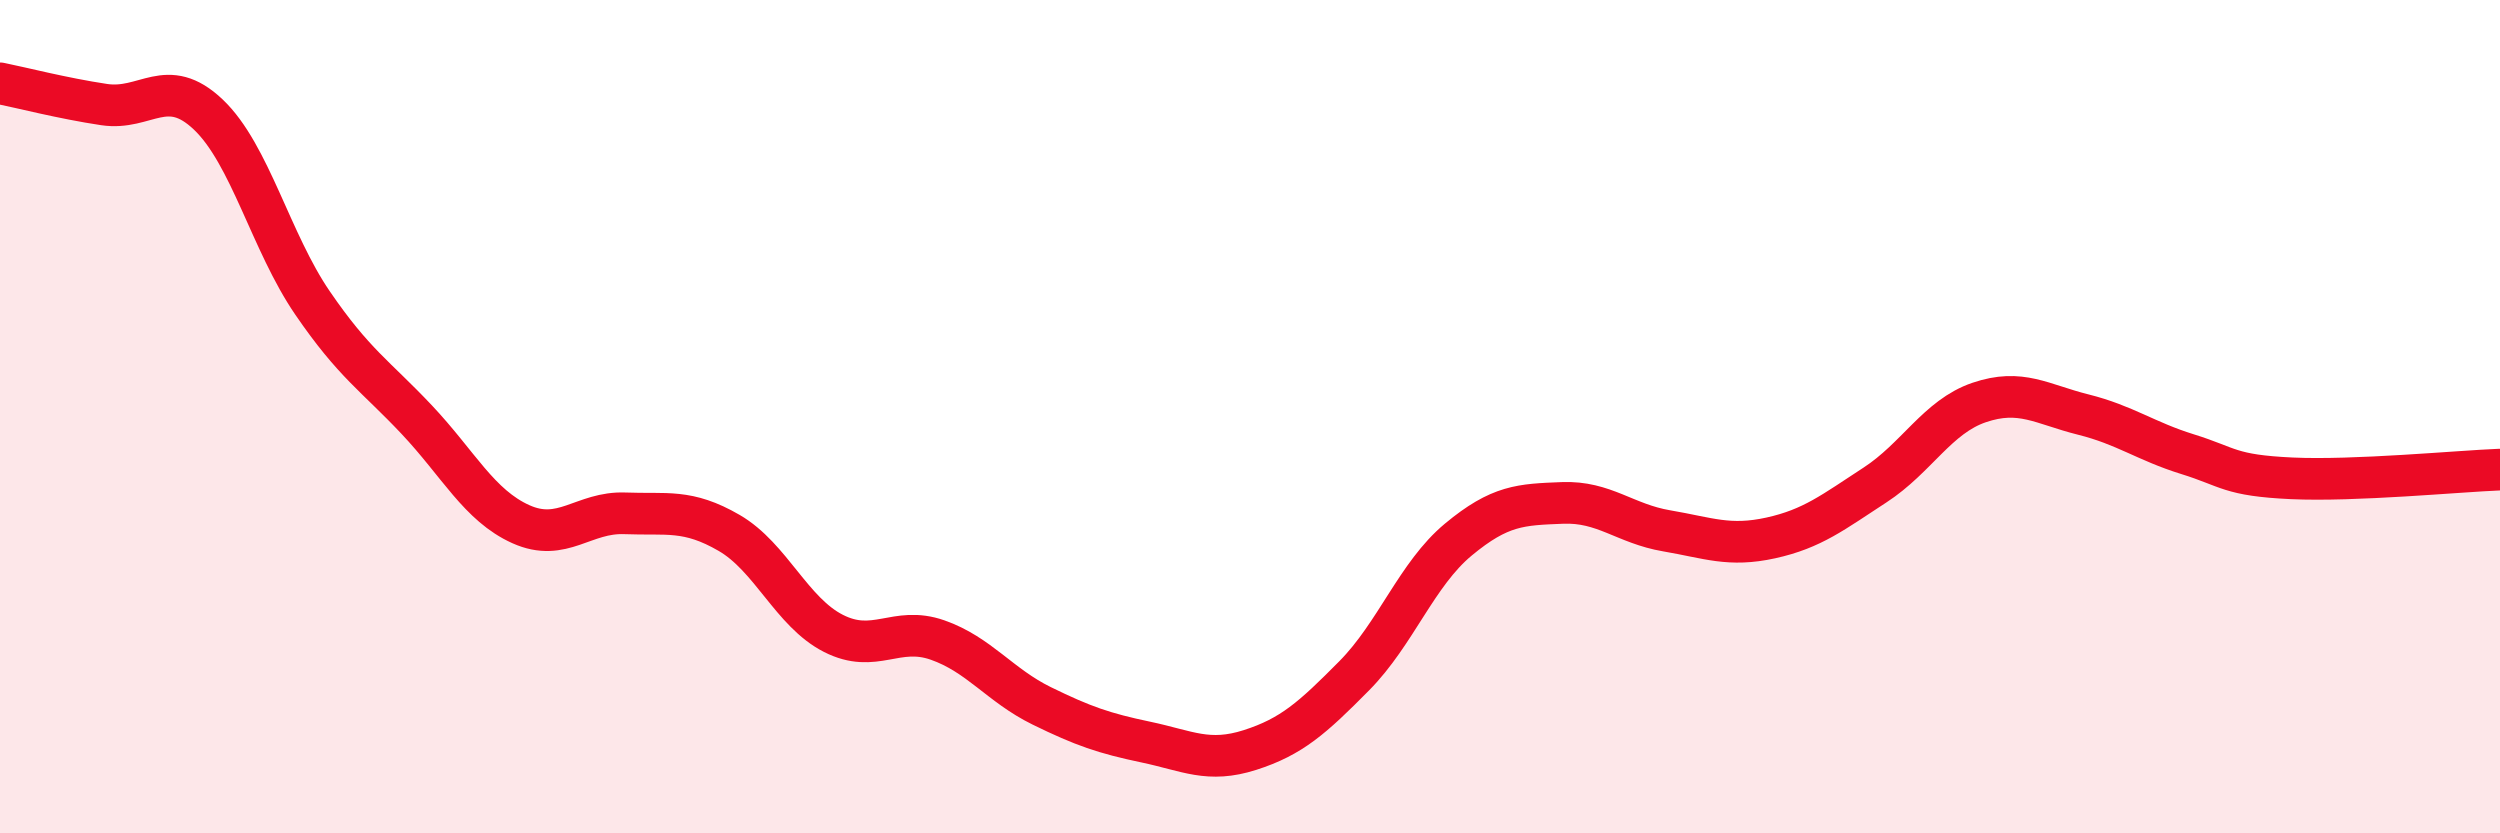
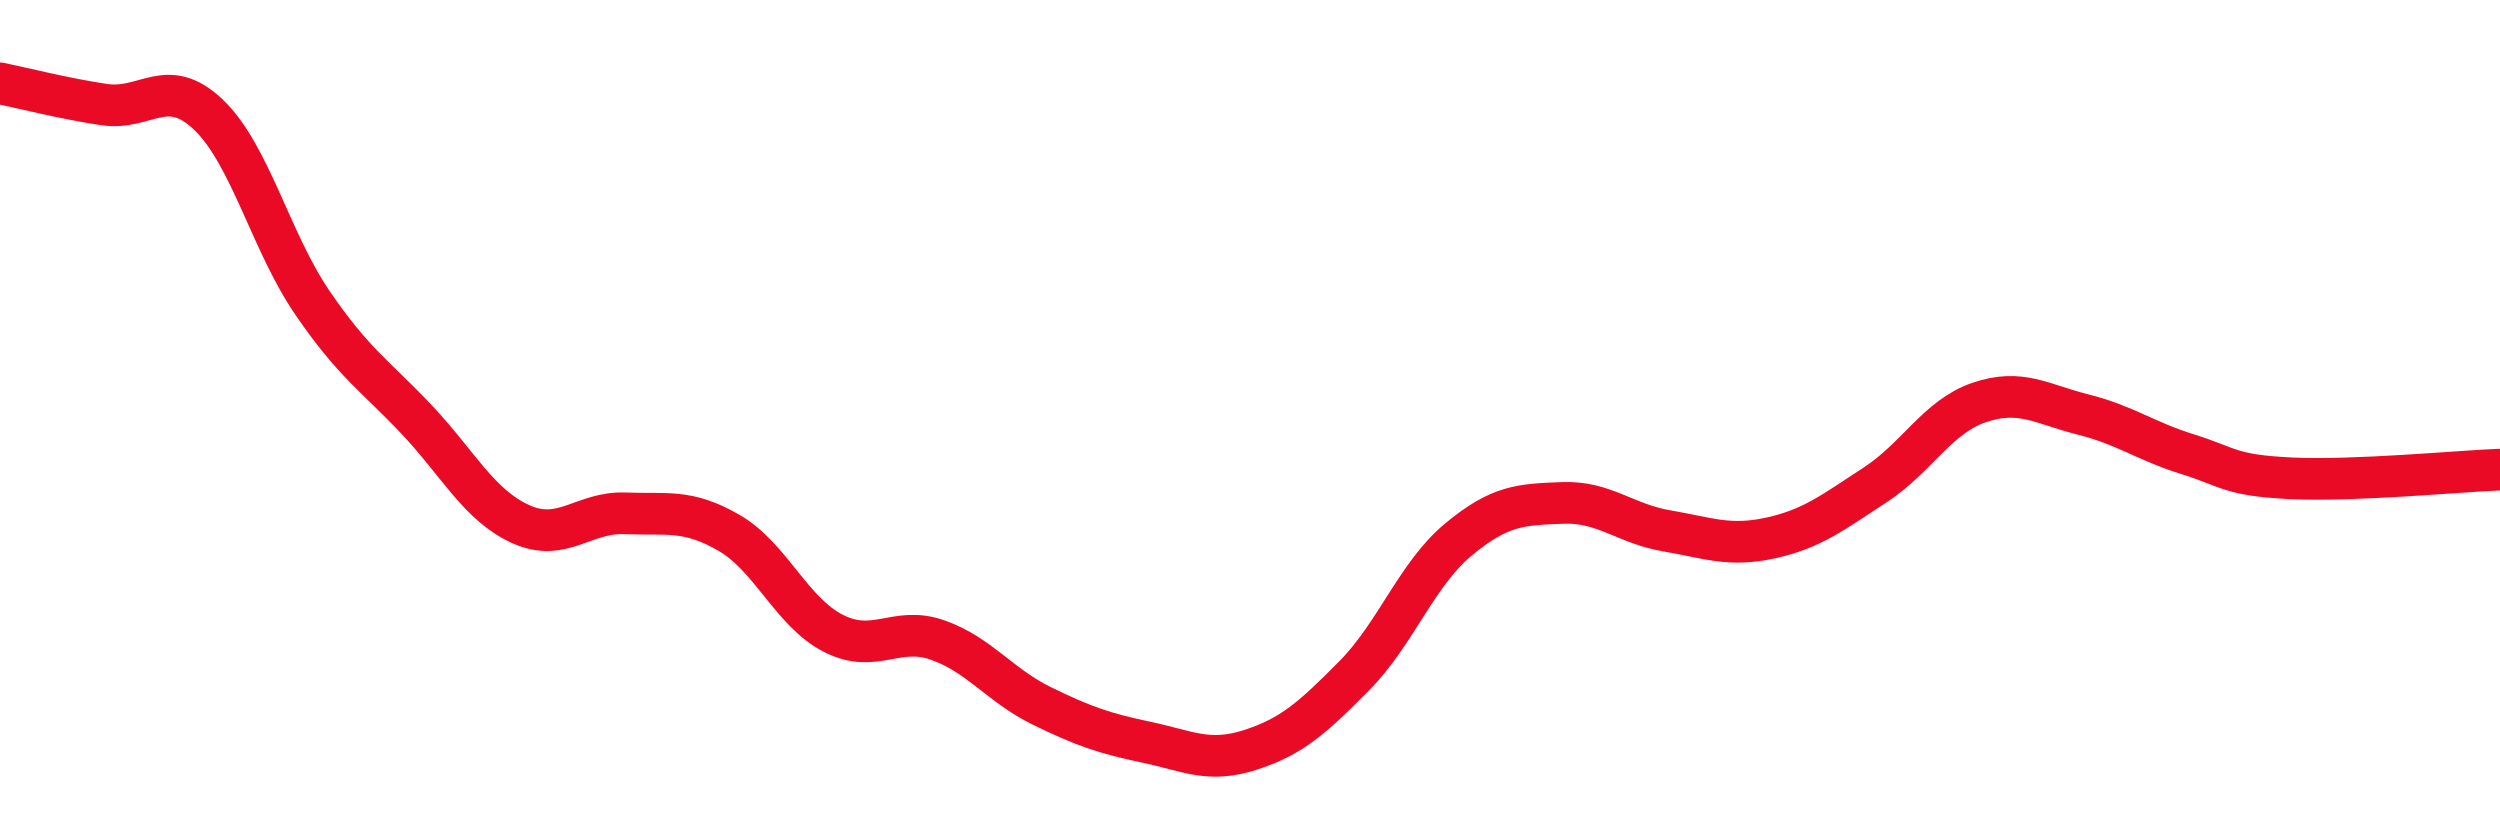
<svg xmlns="http://www.w3.org/2000/svg" width="60" height="20" viewBox="0 0 60 20">
-   <path d="M 0,2 C 0.5,2.1 1.5,2.36 2.5,2.51 C 3.5,2.66 4,1.8 5,2.75 C 6,3.7 6.5,5.81 7.5,7.27 C 8.5,8.73 9,9.01 10,10.07 C 11,11.13 11.5,12.13 12.5,12.58 C 13.5,13.03 14,12.28 15,12.32 C 16,12.36 16.5,12.21 17.5,12.79 C 18.5,13.37 19,14.69 20,15.2 C 21,15.71 21.5,15.01 22.5,15.36 C 23.5,15.71 24,16.45 25,16.94 C 26,17.43 26.5,17.6 27.5,17.81 C 28.5,18.02 29,18.32 30,18 C 31,17.68 31.5,17.23 32.5,16.22 C 33.5,15.21 34,13.78 35,12.95 C 36,12.12 36.5,12.11 37.5,12.07 C 38.5,12.03 39,12.57 40,12.74 C 41,12.91 41.5,13.13 42.5,12.91 C 43.5,12.69 44,12.29 45,11.64 C 46,10.99 46.5,10 47.5,9.66 C 48.5,9.32 49,9.7 50,9.95 C 51,10.2 51.5,10.59 52.5,10.9 C 53.5,11.21 53.5,11.41 55,11.48 C 56.5,11.55 59,11.31 60,11.27L60 20L0 20Z" fill="#EB0A25" opacity="0.1" stroke-linecap="round" stroke-linejoin="round" />
  <path d="M 0,2 C 0.5,2.1 1.5,2.36 2.5,2.51 C 3.5,2.66 4,1.8 5,2.75 C 6,3.7 6.5,5.81 7.5,7.27 C 8.5,8.73 9,9.01 10,10.07 C 11,11.13 11.5,12.13 12.5,12.58 C 13.5,13.03 14,12.28 15,12.32 C 16,12.36 16.5,12.21 17.5,12.79 C 18.5,13.37 19,14.69 20,15.2 C 21,15.71 21.5,15.01 22.5,15.36 C 23.5,15.71 24,16.45 25,16.94 C 26,17.43 26.5,17.6 27.5,17.81 C 28.5,18.02 29,18.32 30,18 C 31,17.68 31.5,17.23 32.5,16.22 C 33.5,15.21 34,13.78 35,12.95 C 36,12.12 36.5,12.11 37.5,12.07 C 38.5,12.03 39,12.57 40,12.74 C 41,12.91 41.5,13.13 42.5,12.91 C 43.5,12.69 44,12.29 45,11.64 C 46,10.99 46.5,10 47.5,9.66 C 48.5,9.32 49,9.7 50,9.95 C 51,10.2 51.5,10.59 52.5,10.9 C 53.5,11.21 53.5,11.41 55,11.48 C 56.5,11.55 59,11.31 60,11.27" stroke="#EB0A25" stroke-width="1" fill="none" stroke-linecap="round" stroke-linejoin="round" />
</svg>